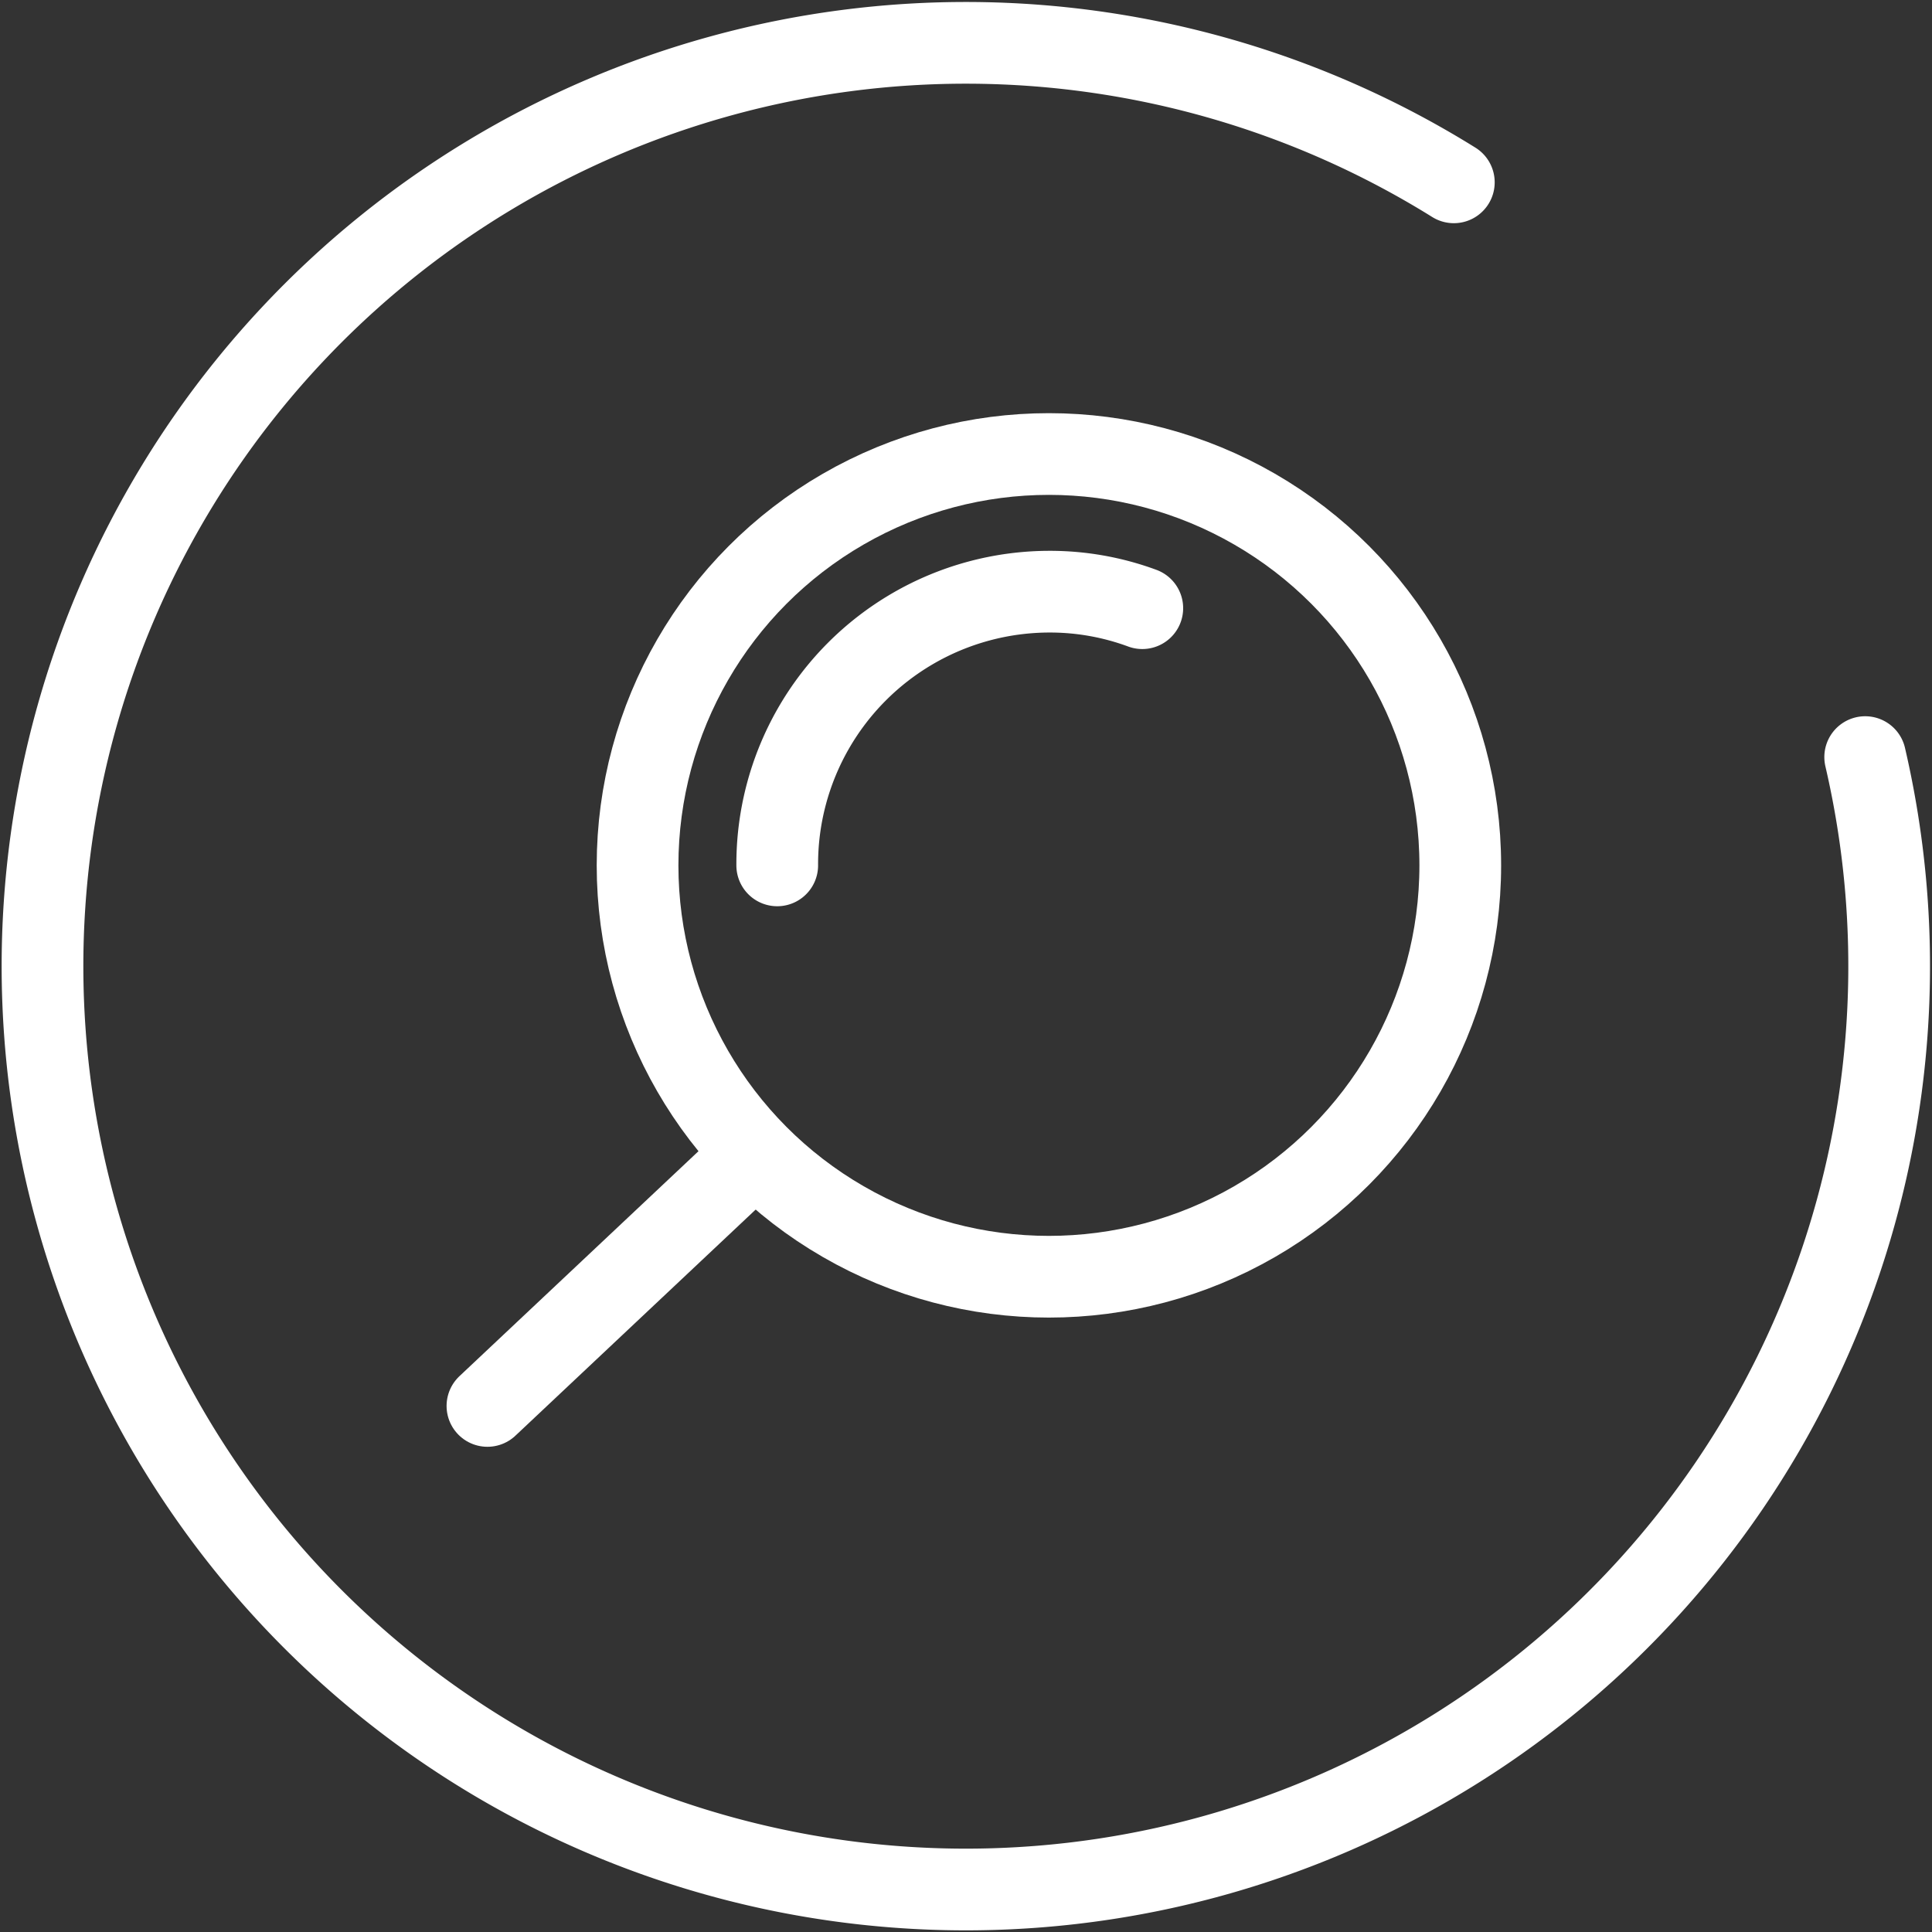
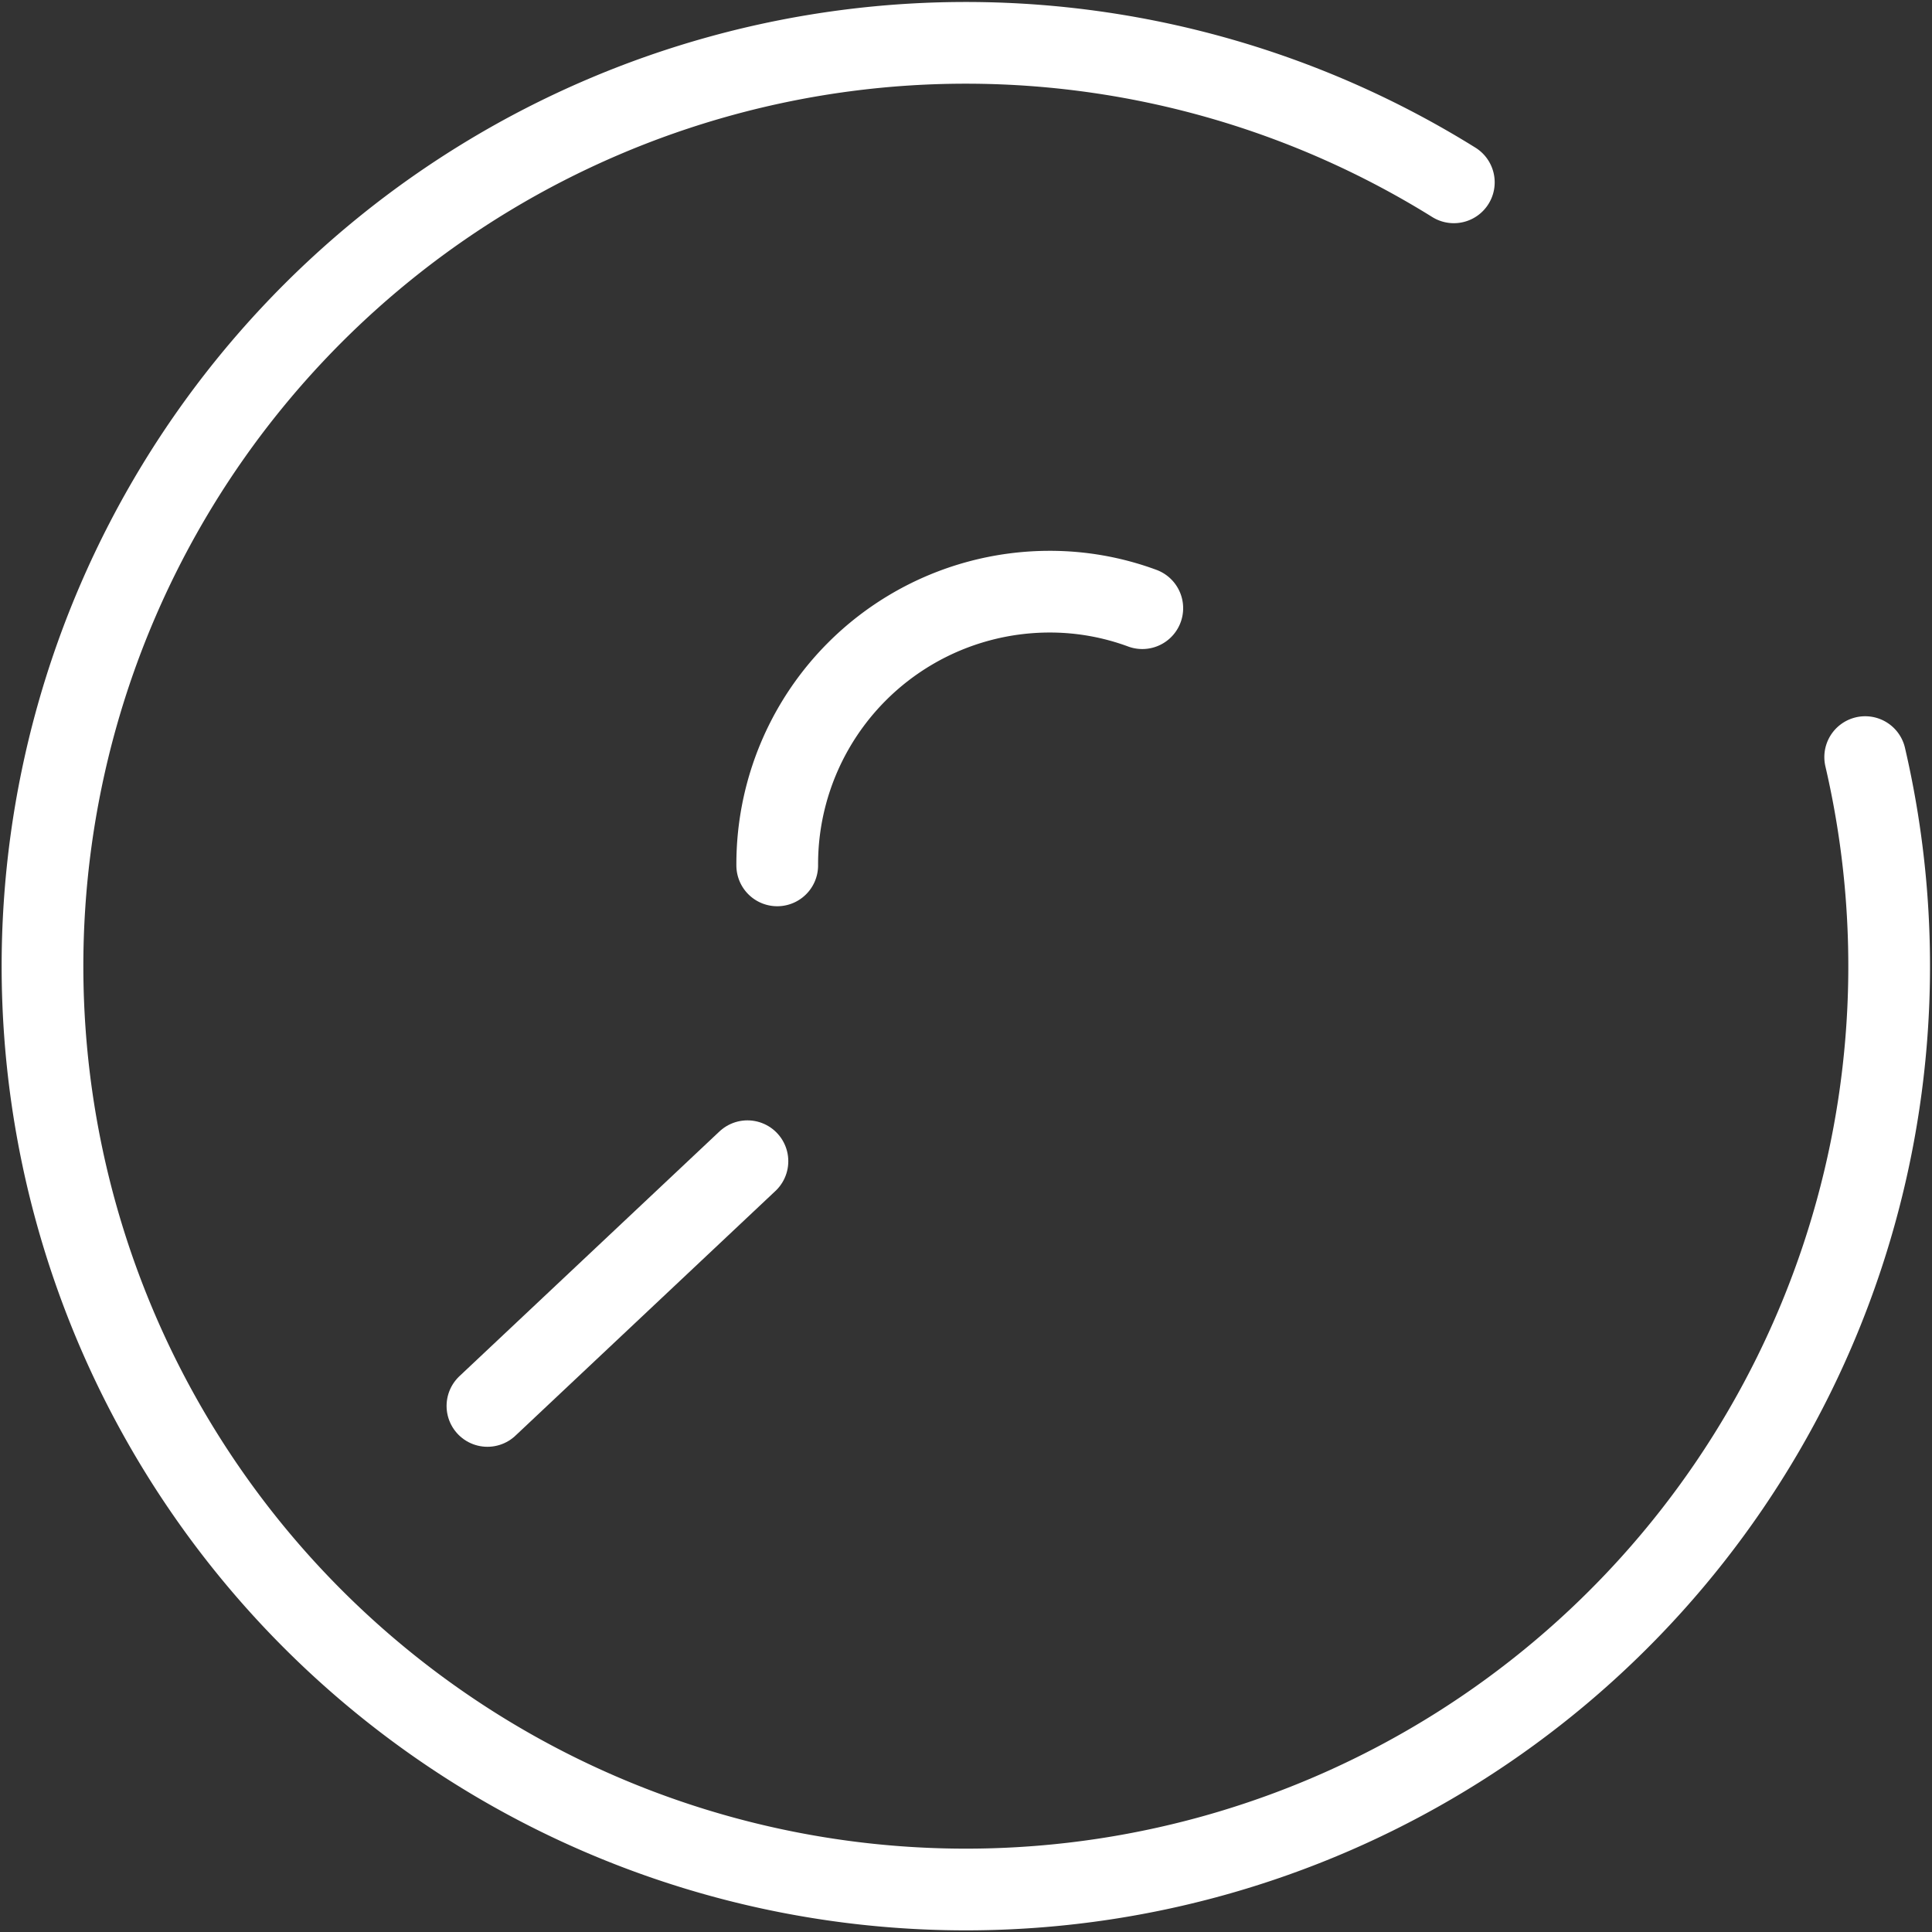
<svg xmlns="http://www.w3.org/2000/svg" id="Layer_1" data-name="Layer 1" viewBox="0 0 48 48">
  <rect x="0" y="0" width="48" height="48" fill="#333333" stroke="none" />
  <defs>
    <style>.cls-1,.cls-2,.cls-3{fill:none;stroke:#FFF;stroke-miterlimit:10;}.cls-1,.cls-2{stroke-width:2.03px;}.cls-2,.cls-3{stroke-linecap:round;}.cls-3{stroke-width:2.03px;}</style>
  </defs>
-   <circle class="cls-1" cx="26.06" cy="21.5" r="10.22" />
  <path class="cls-2" d="M19.31,21.5a6.77,6.77,0,0,1,6.75-6.8,6.62,6.62,0,0,1,2.32.41" />
  <line class="cls-2" x1="12.11" y1="34.93" x2="18.57" y2="28.85" />
  <path class="cls-3" d="M46.34,18.81A22.94,22.94,0,1,1,36.12,4.53" />
</svg>